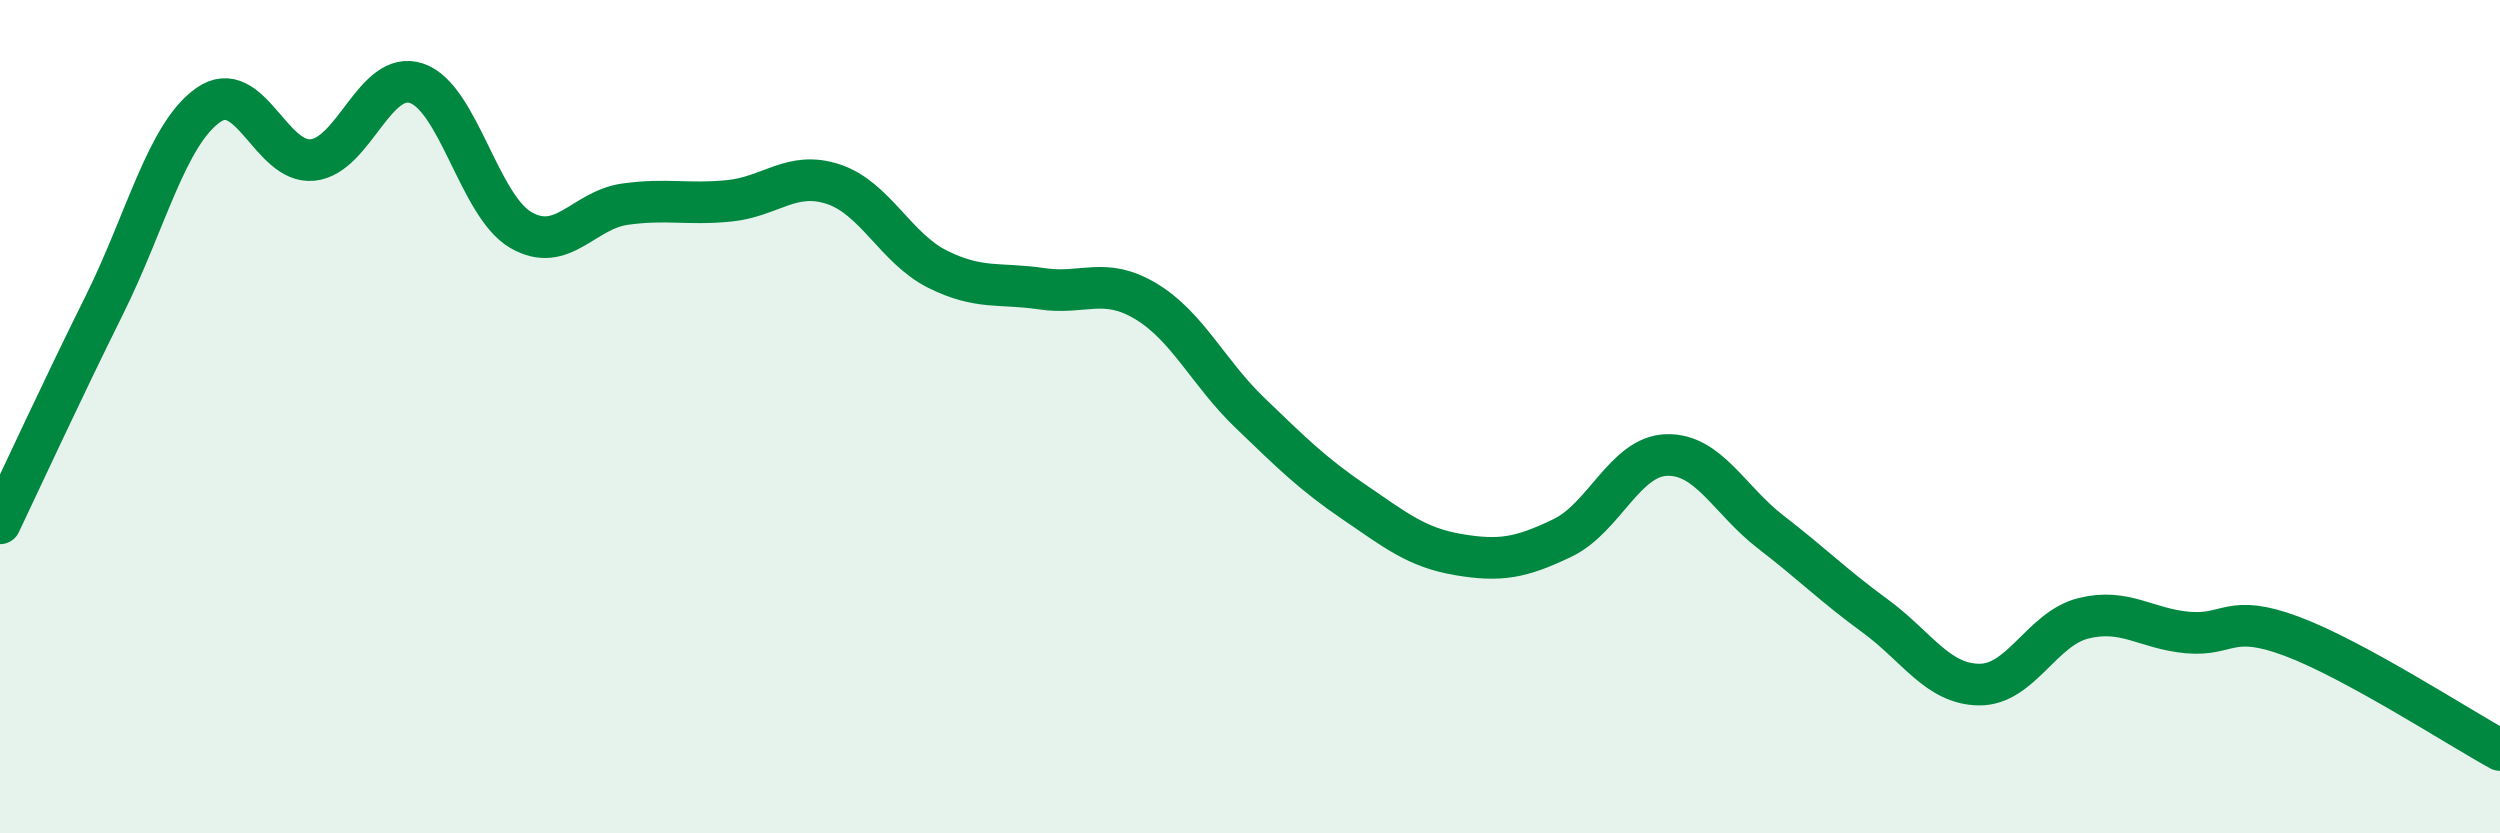
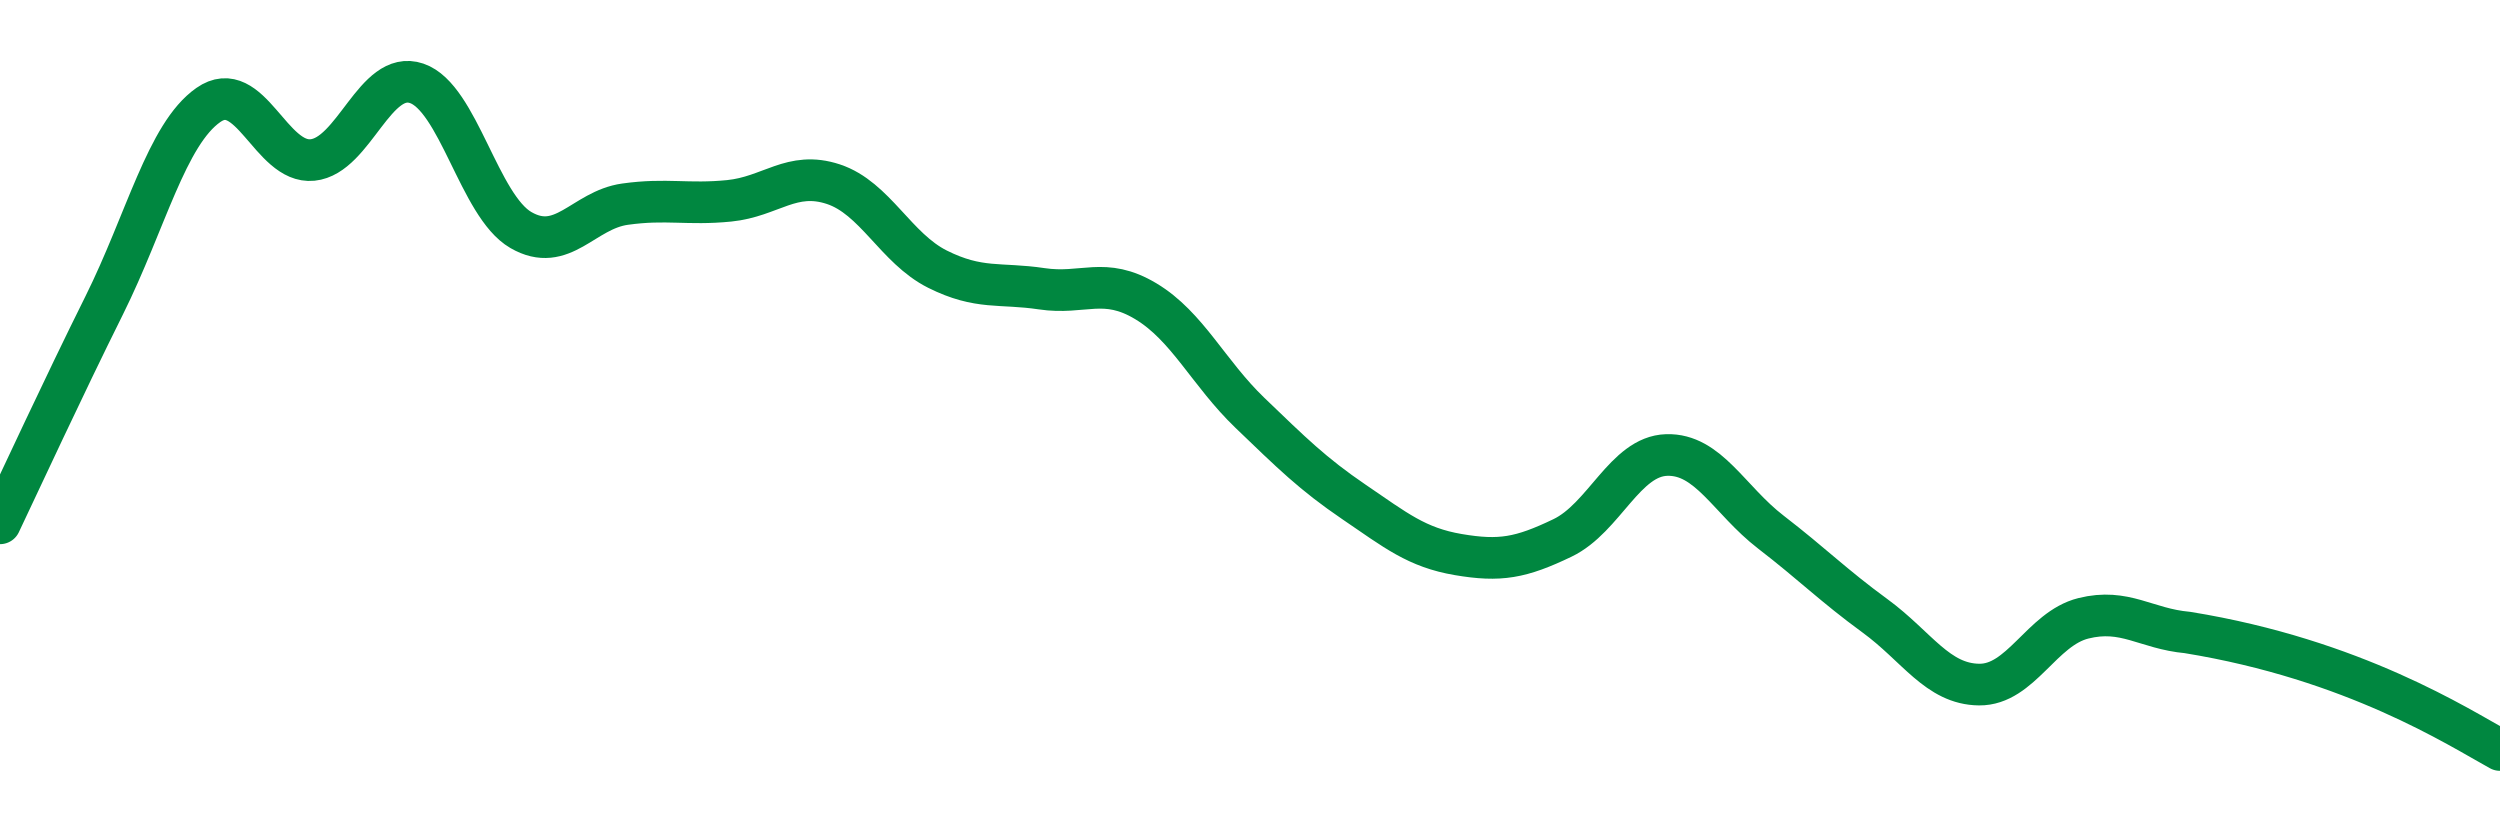
<svg xmlns="http://www.w3.org/2000/svg" width="60" height="20" viewBox="0 0 60 20">
-   <path d="M 0,12.56 C 0.5,11.51 1.5,9.34 2.5,7.33 C 3.5,5.32 4,3.22 5,2.52 C 6,1.82 6.5,3.94 7.5,3.84 C 8.5,3.74 9,1.66 10,2 C 11,2.34 11.5,4.94 12.5,5.52 C 13.5,6.1 14,5.04 15,4.9 C 16,4.76 16.5,4.92 17.5,4.82 C 18.5,4.72 19,4.09 20,4.42 C 21,4.75 21.5,5.96 22.5,6.46 C 23.5,6.96 24,6.78 25,6.93 C 26,7.08 26.5,6.63 27.5,7.23 C 28.5,7.83 29,8.95 30,9.91 C 31,10.87 31.5,11.37 32.5,12.05 C 33.5,12.73 34,13.14 35,13.31 C 36,13.48 36.5,13.39 37.5,12.91 C 38.5,12.43 39,10.95 40,10.92 C 41,10.89 41.5,12 42.5,12.77 C 43.5,13.54 44,14.05 45,14.78 C 46,15.51 46.5,16.42 47.5,16.43 C 48.5,16.44 49,15.09 50,14.84 C 51,14.59 51.5,15.09 52.5,15.18 C 53.5,15.27 53.5,14.71 55,15.27 C 56.5,15.83 59,17.45 60,18L60 20L0 20Z" fill="#008740" opacity="0.1" stroke-linecap="round" stroke-linejoin="round" />
-   <path d="M 0,12.56 C 0.5,11.51 1.5,9.34 2.5,7.33 C 3.5,5.32 4,3.22 5,2.52 C 6,1.82 6.5,3.94 7.5,3.84 C 8.5,3.74 9,1.66 10,2 C 11,2.34 11.5,4.94 12.5,5.52 C 13.5,6.1 14,5.04 15,4.9 C 16,4.76 16.5,4.92 17.5,4.82 C 18.5,4.72 19,4.09 20,4.42 C 21,4.75 21.5,5.96 22.5,6.46 C 23.5,6.96 24,6.78 25,6.93 C 26,7.08 26.5,6.63 27.5,7.23 C 28.5,7.83 29,8.95 30,9.91 C 31,10.87 31.5,11.37 32.5,12.05 C 33.5,12.73 34,13.14 35,13.31 C 36,13.48 36.5,13.39 37.5,12.91 C 38.5,12.43 39,10.95 40,10.92 C 41,10.89 41.5,12 42.5,12.77 C 43.5,13.54 44,14.05 45,14.78 C 46,15.51 46.5,16.42 47.5,16.43 C 48.5,16.44 49,15.09 50,14.84 C 51,14.59 51.5,15.09 52.5,15.18 C 53.5,15.27 53.5,14.71 55,15.27 C 56.5,15.83 59,17.45 60,18" stroke="#008740" stroke-width="1" fill="none" stroke-linecap="round" stroke-linejoin="round" />
+   <path d="M 0,12.56 C 0.5,11.51 1.5,9.34 2.5,7.33 C 3.5,5.32 4,3.22 5,2.52 C 6,1.82 6.5,3.94 7.5,3.84 C 8.5,3.74 9,1.66 10,2 C 11,2.34 11.5,4.94 12.5,5.52 C 13.5,6.1 14,5.04 15,4.9 C 16,4.76 16.5,4.92 17.5,4.82 C 18.5,4.72 19,4.09 20,4.42 C 21,4.75 21.5,5.96 22.5,6.46 C 23.5,6.96 24,6.78 25,6.93 C 26,7.08 26.5,6.63 27.5,7.23 C 28.5,7.83 29,8.95 30,9.91 C 31,10.87 31.5,11.37 32.5,12.05 C 33.5,12.73 34,13.14 35,13.31 C 36,13.48 36.5,13.39 37.5,12.91 C 38.5,12.43 39,10.95 40,10.92 C 41,10.89 41.5,12 42.5,12.77 C 43.5,13.54 44,14.05 45,14.78 C 46,15.51 46.5,16.42 47.5,16.43 C 48.5,16.44 49,15.09 50,14.84 C 51,14.59 51.5,15.09 52.5,15.18 C 56.5,15.83 59,17.45 60,18" stroke="#008740" stroke-width="1" fill="none" stroke-linecap="round" stroke-linejoin="round" />
</svg>